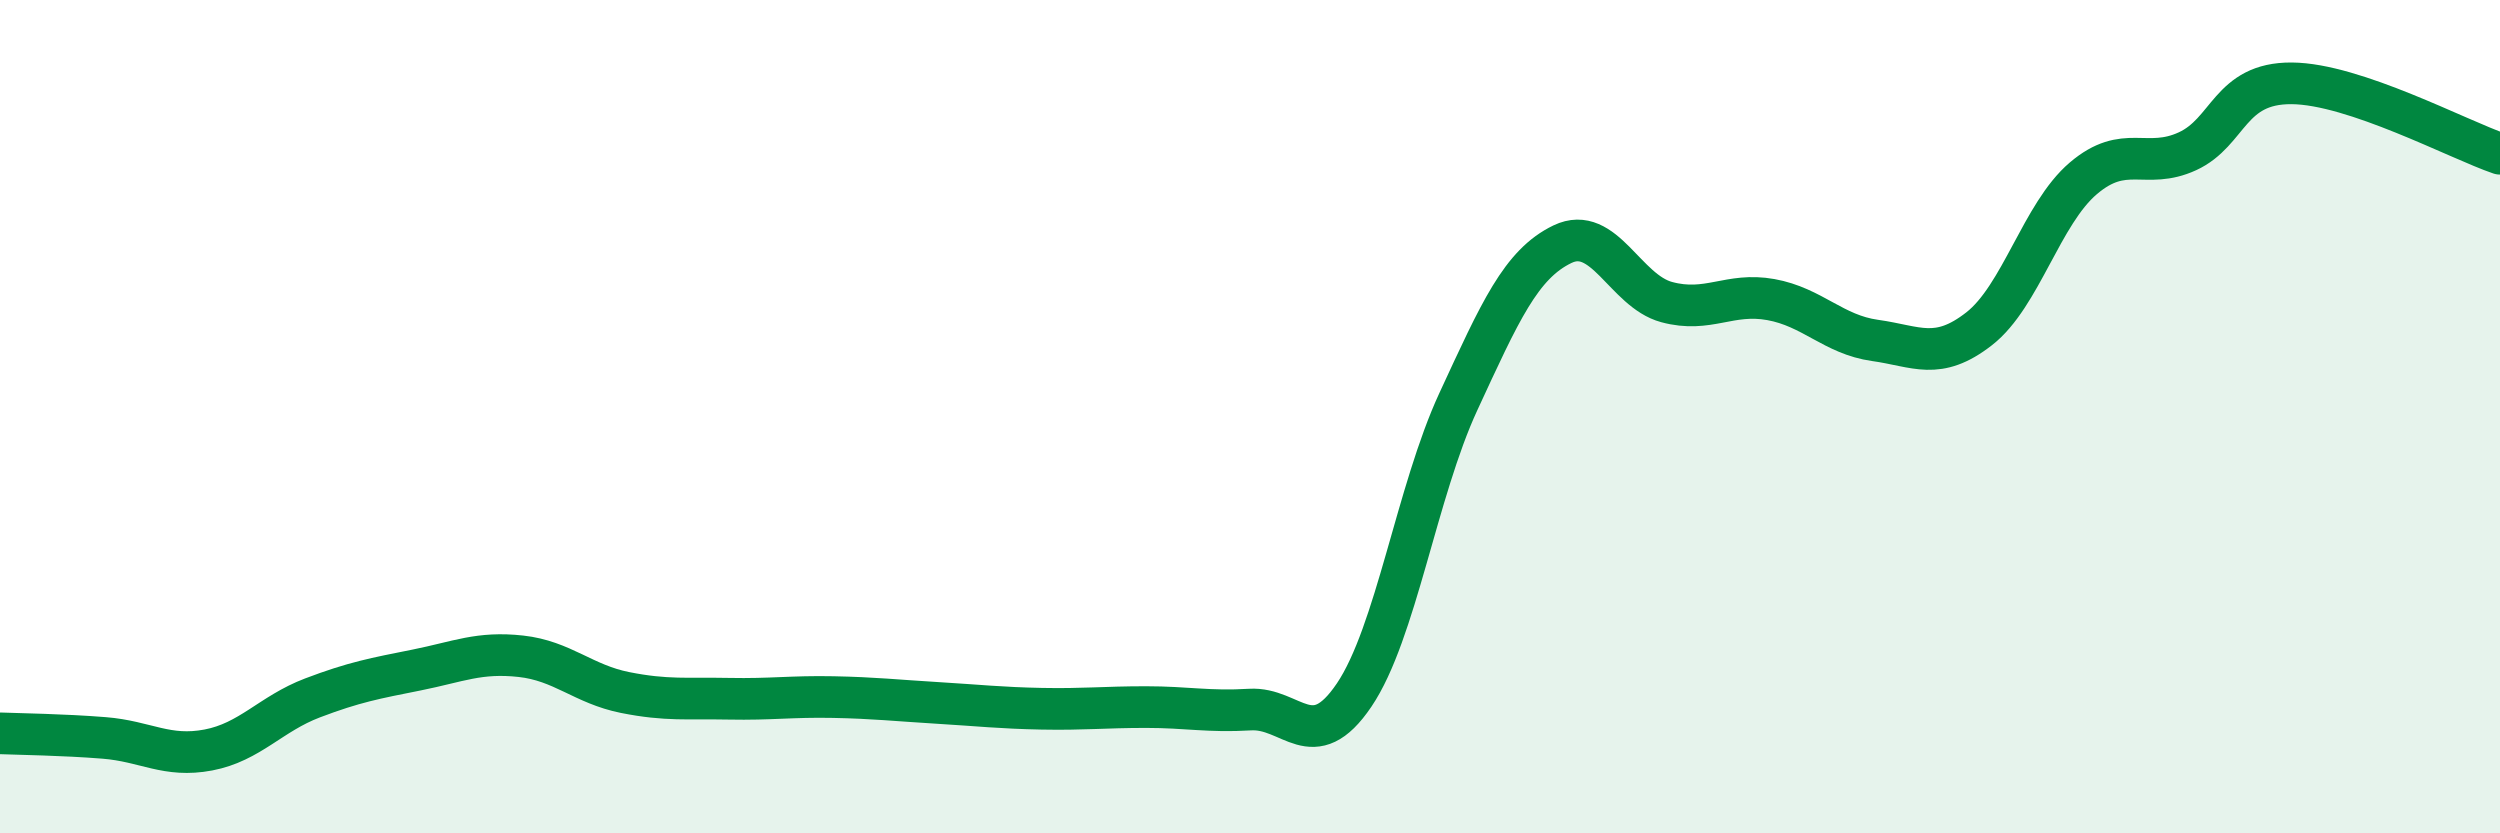
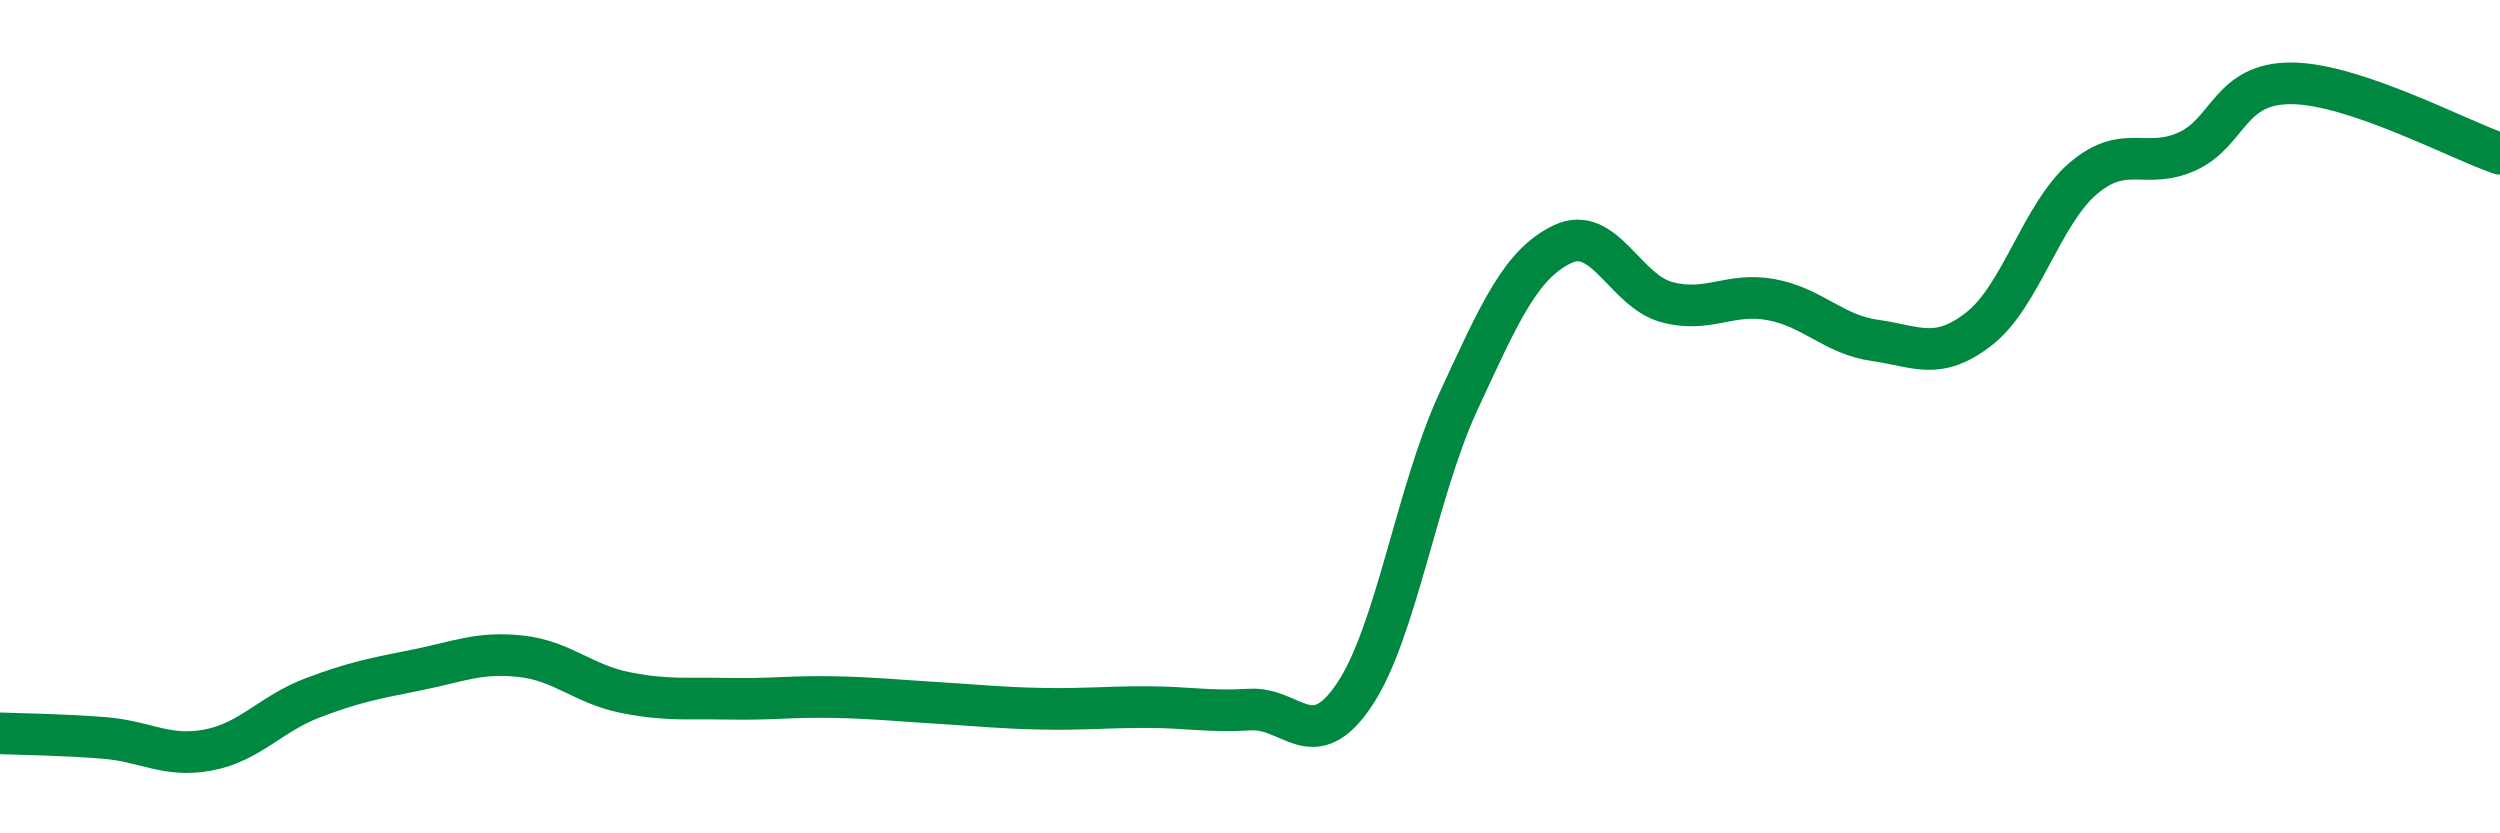
<svg xmlns="http://www.w3.org/2000/svg" width="60" height="20" viewBox="0 0 60 20">
-   <path d="M 0,17.6 C 0.5,17.62 1.5,17.63 2.5,17.71 C 3.5,17.79 4,18.19 5,18 C 6,17.81 6.5,17.13 7.5,16.75 C 8.5,16.37 9,16.28 10,16.08 C 11,15.88 11.5,15.64 12.5,15.75 C 13.5,15.86 14,16.42 15,16.62 C 16,16.82 16.5,16.75 17.5,16.77 C 18.5,16.79 19,16.71 20,16.73 C 21,16.75 21.5,16.81 22.5,16.87 C 23.5,16.93 24,16.99 25,17.01 C 26,17.03 26.5,16.97 27.5,16.97 C 28.5,16.97 29,17.09 30,17.03 C 31,16.97 31.5,18.16 32.5,16.68 C 33.5,15.2 34,11.8 35,9.64 C 36,7.48 36.5,6.34 37.5,5.86 C 38.5,5.38 39,6.98 40,7.25 C 41,7.52 41.5,7.01 42.5,7.19 C 43.5,7.37 44,8.03 45,8.17 C 46,8.31 46.5,8.67 47.5,7.89 C 48.5,7.11 49,5.13 50,4.28 C 51,3.43 51.5,4.09 52.5,3.63 C 53.5,3.17 53.5,1.99 55,2 C 56.5,2.01 59,3.35 60,3.69L60 20L0 20Z" fill="#008740" opacity="0.1" stroke-linecap="round" stroke-linejoin="round" />
  <path d="M 0,17.6 C 0.5,17.62 1.5,17.63 2.5,17.71 C 3.5,17.79 4,18.19 5,18 C 6,17.81 6.5,17.13 7.5,16.75 C 8.5,16.37 9,16.28 10,16.08 C 11,15.88 11.5,15.64 12.5,15.75 C 13.5,15.86 14,16.42 15,16.62 C 16,16.82 16.5,16.75 17.5,16.77 C 18.5,16.79 19,16.71 20,16.73 C 21,16.75 21.5,16.81 22.5,16.87 C 23.5,16.93 24,16.99 25,17.01 C 26,17.03 26.5,16.97 27.5,16.97 C 28.5,16.97 29,17.09 30,17.03 C 31,16.97 31.5,18.16 32.5,16.68 C 33.5,15.2 34,11.8 35,9.64 C 36,7.48 36.5,6.34 37.5,5.86 C 38.5,5.38 39,6.98 40,7.25 C 41,7.52 41.5,7.01 42.5,7.19 C 43.5,7.37 44,8.03 45,8.17 C 46,8.31 46.5,8.67 47.5,7.89 C 48.5,7.11 49,5.13 50,4.28 C 51,3.43 51.5,4.09 52.5,3.63 C 53.5,3.17 53.5,1.99 55,2 C 56.5,2.01 59,3.35 60,3.69" stroke="#008740" stroke-width="1" fill="none" stroke-linecap="round" stroke-linejoin="round" />
</svg>